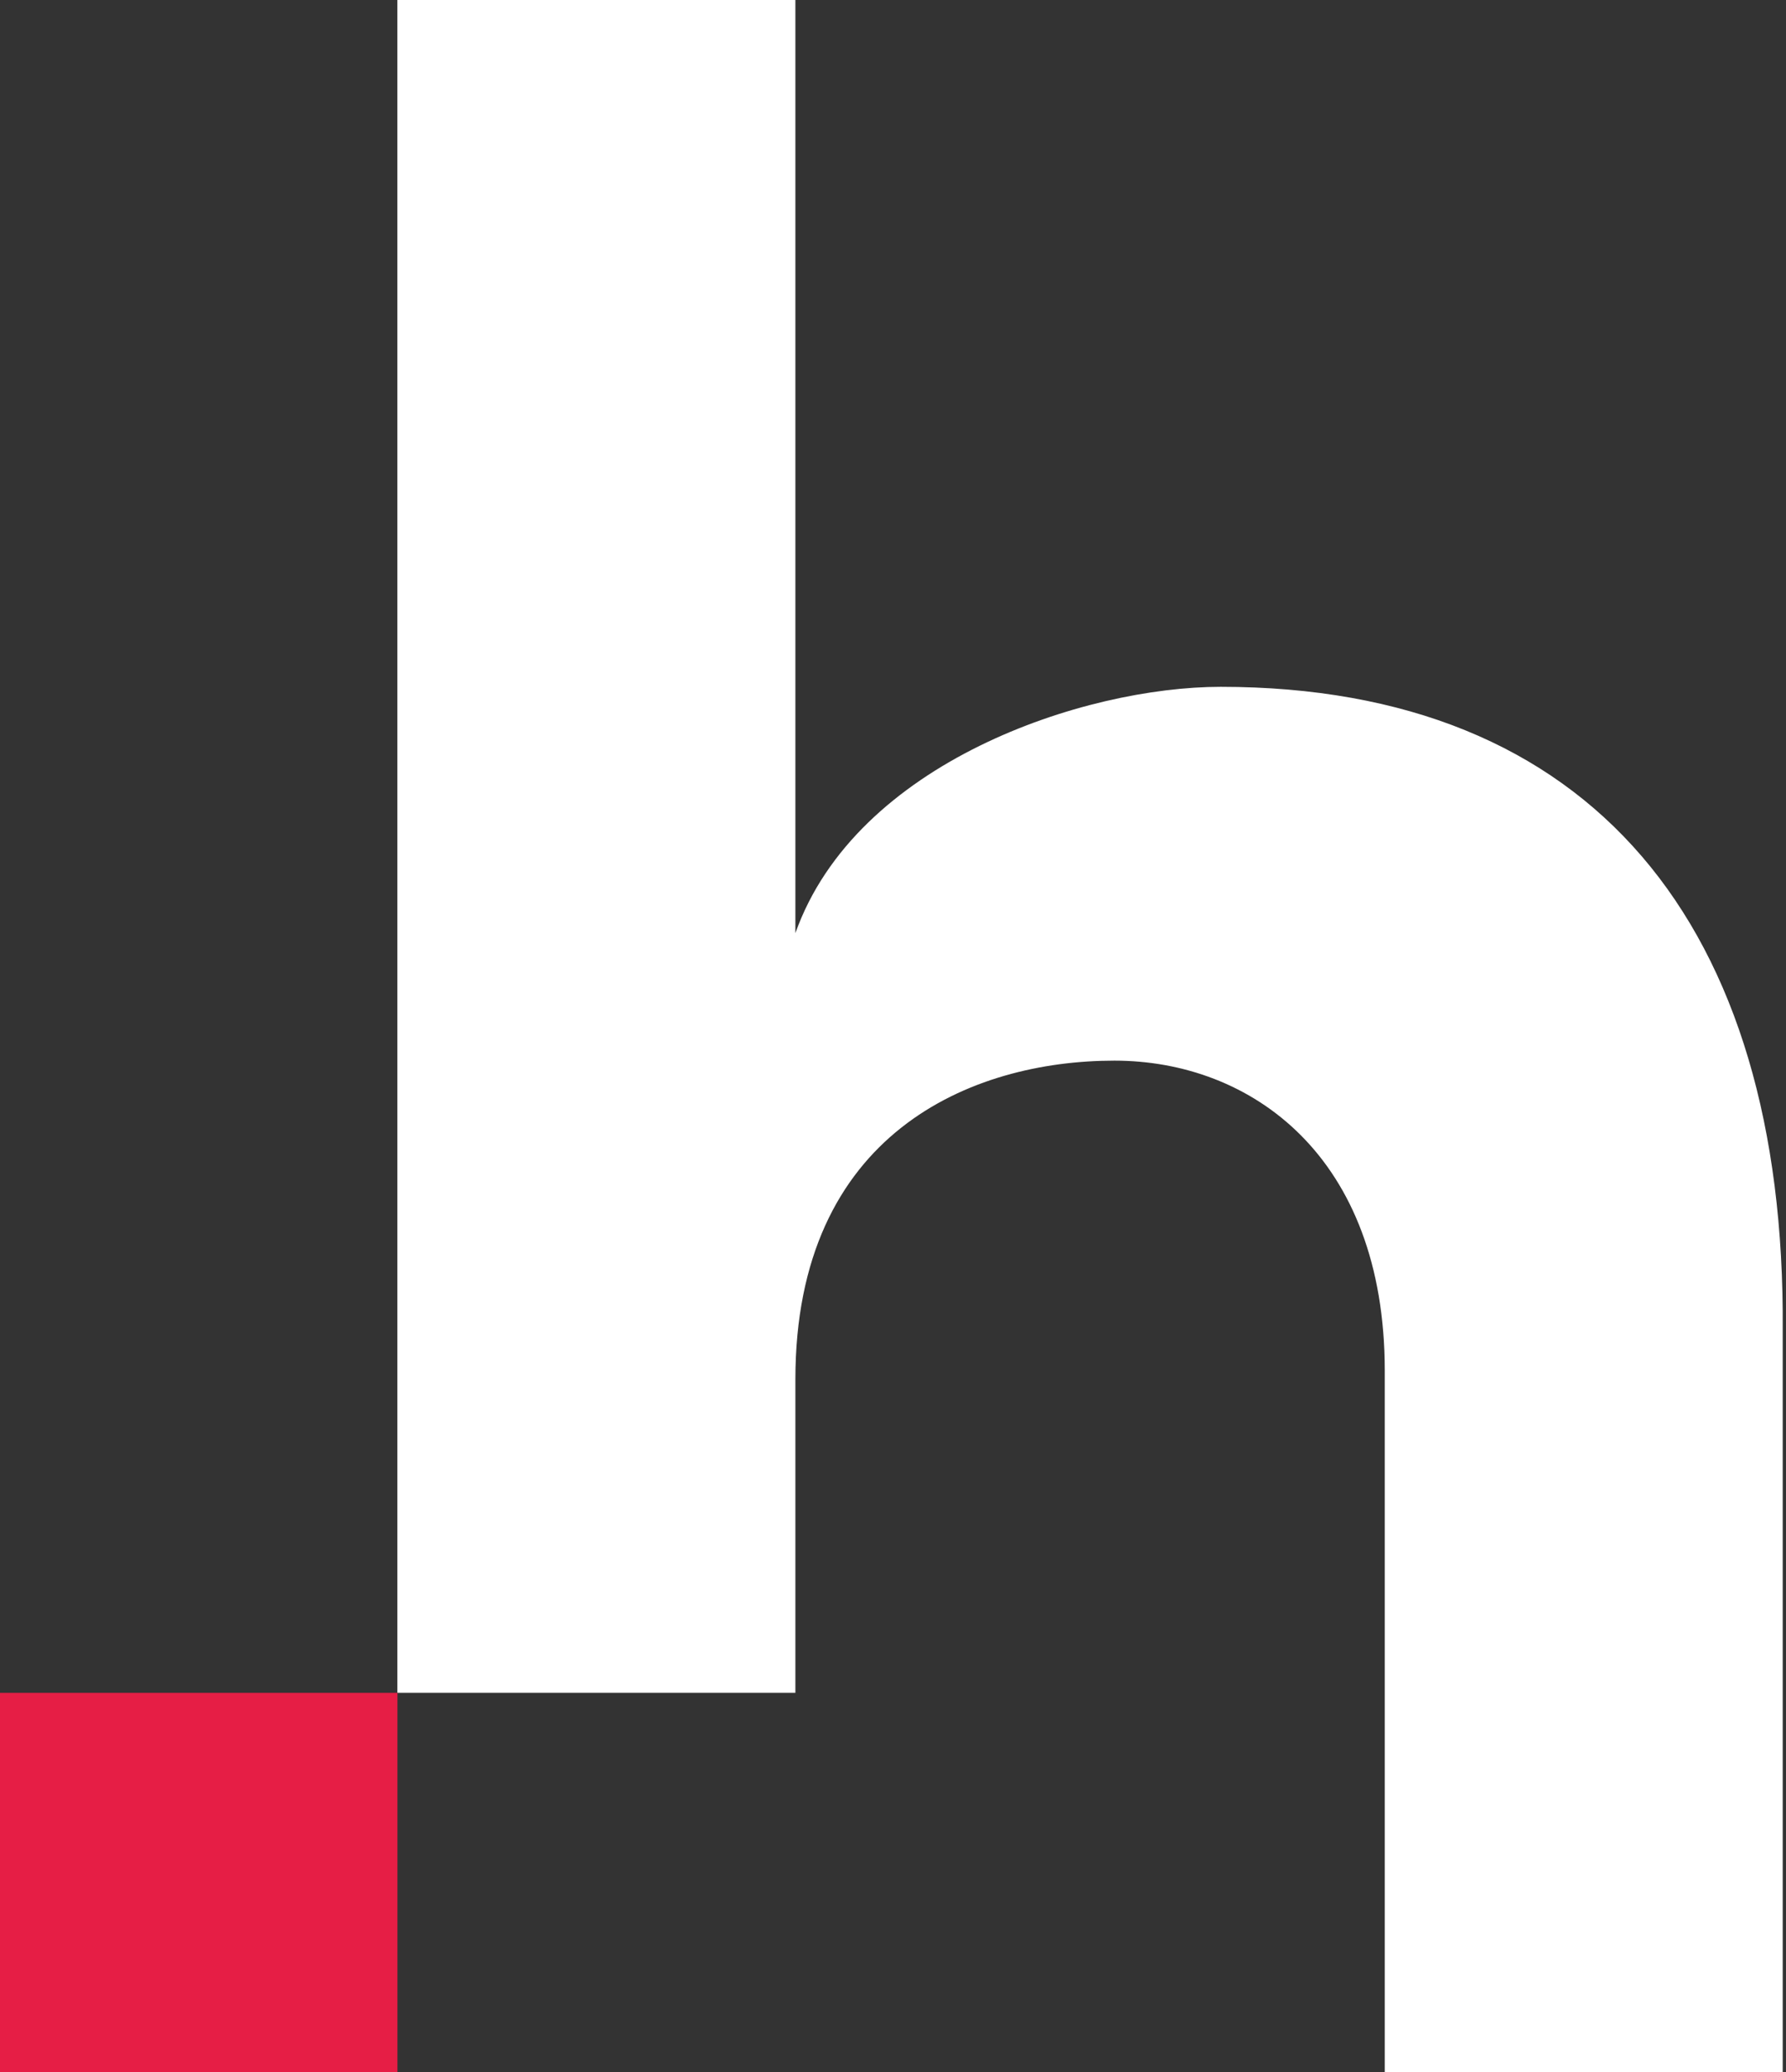
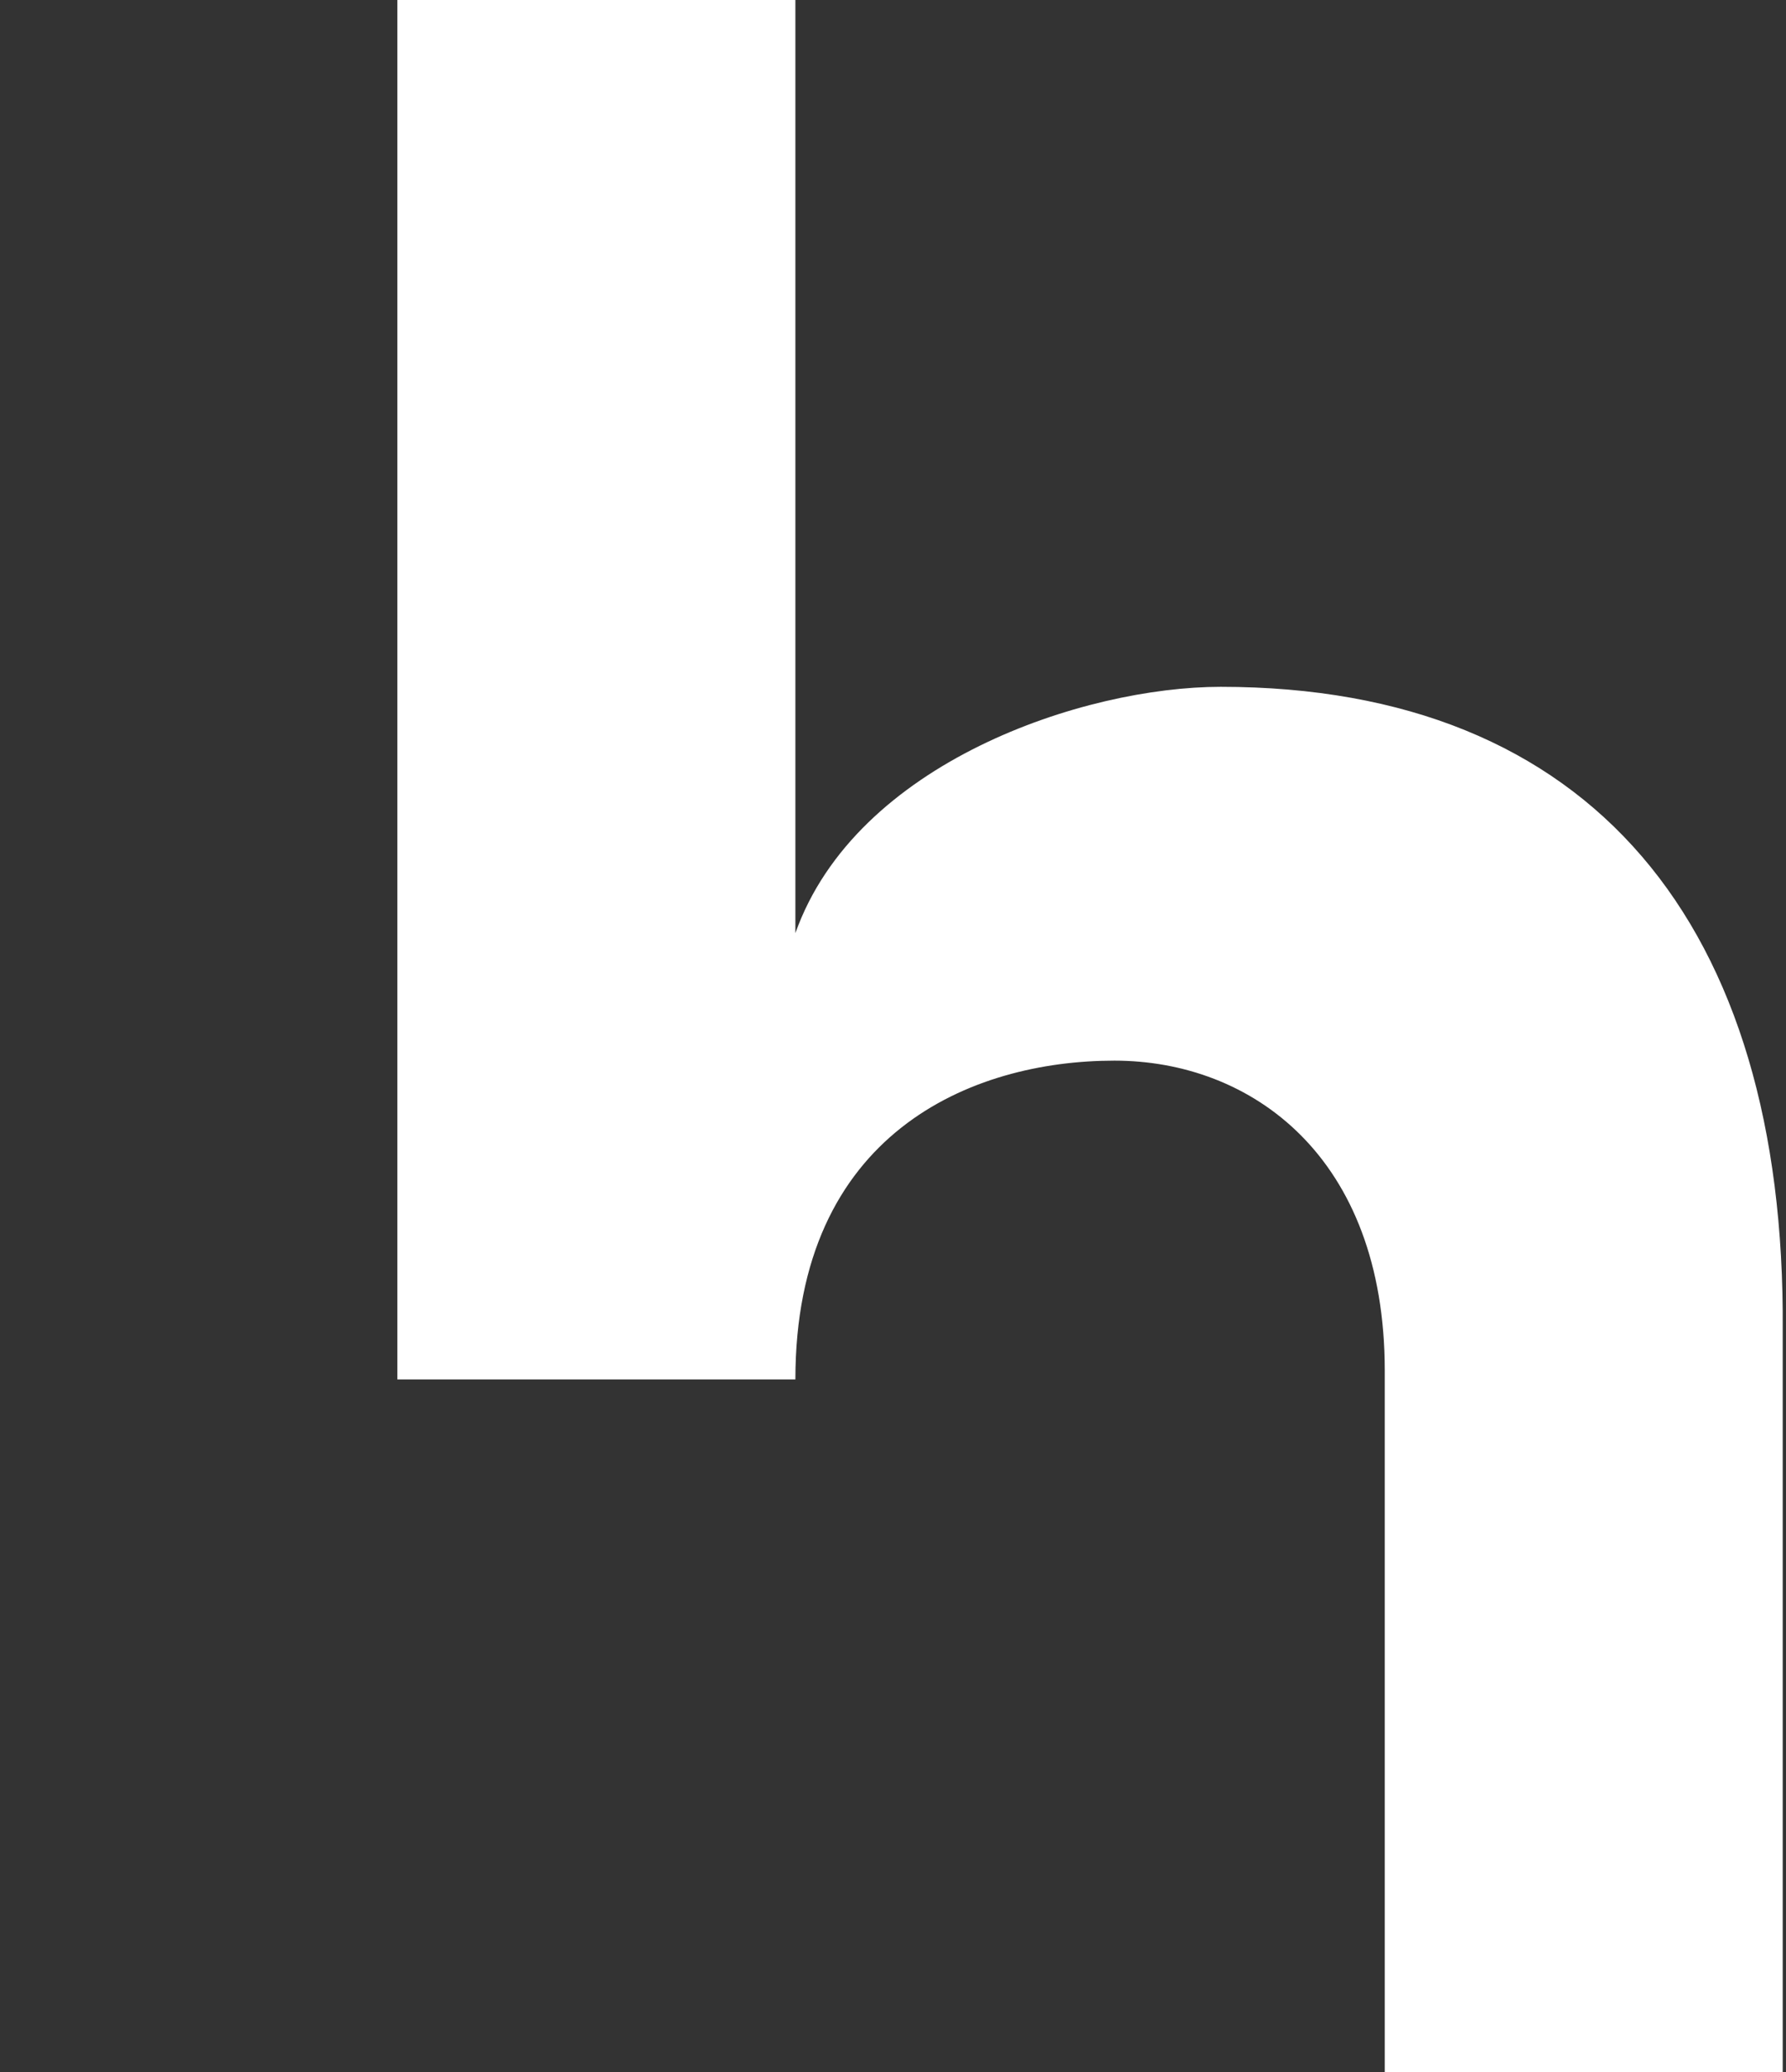
<svg xmlns="http://www.w3.org/2000/svg" width="475" height="551">
  <rect width="100%" height="100%" fill="#333333" stroke="none" />
-   <path d="M474.124 353.72V551H368.286V364.512c0-57.031-35.55-82.46-71.91-82.46-37.98 0-84.838 19.257-84.838 84.77v83.357H105.683V0h105.855v248.14c16.154-45.463 76.753-65.496 113.113-65.496 98.563 0 150.283 63.185 149.473 171.075" fill="#fff" />
+   <path d="M474.124 353.72V551H368.286V364.512c0-57.031-35.55-82.46-71.91-82.46-37.98 0-84.838 19.257-84.838 84.77H105.683V0h105.855v248.14c16.154-45.463 76.753-65.496 113.113-65.496 98.563 0 150.283 63.185 149.473 171.075" fill="#fff" />
  <g>
-     <path d="M0 551V450.178h105.7V551z" fill="#e61e45" />
-   </g>
+     </g>
</svg>